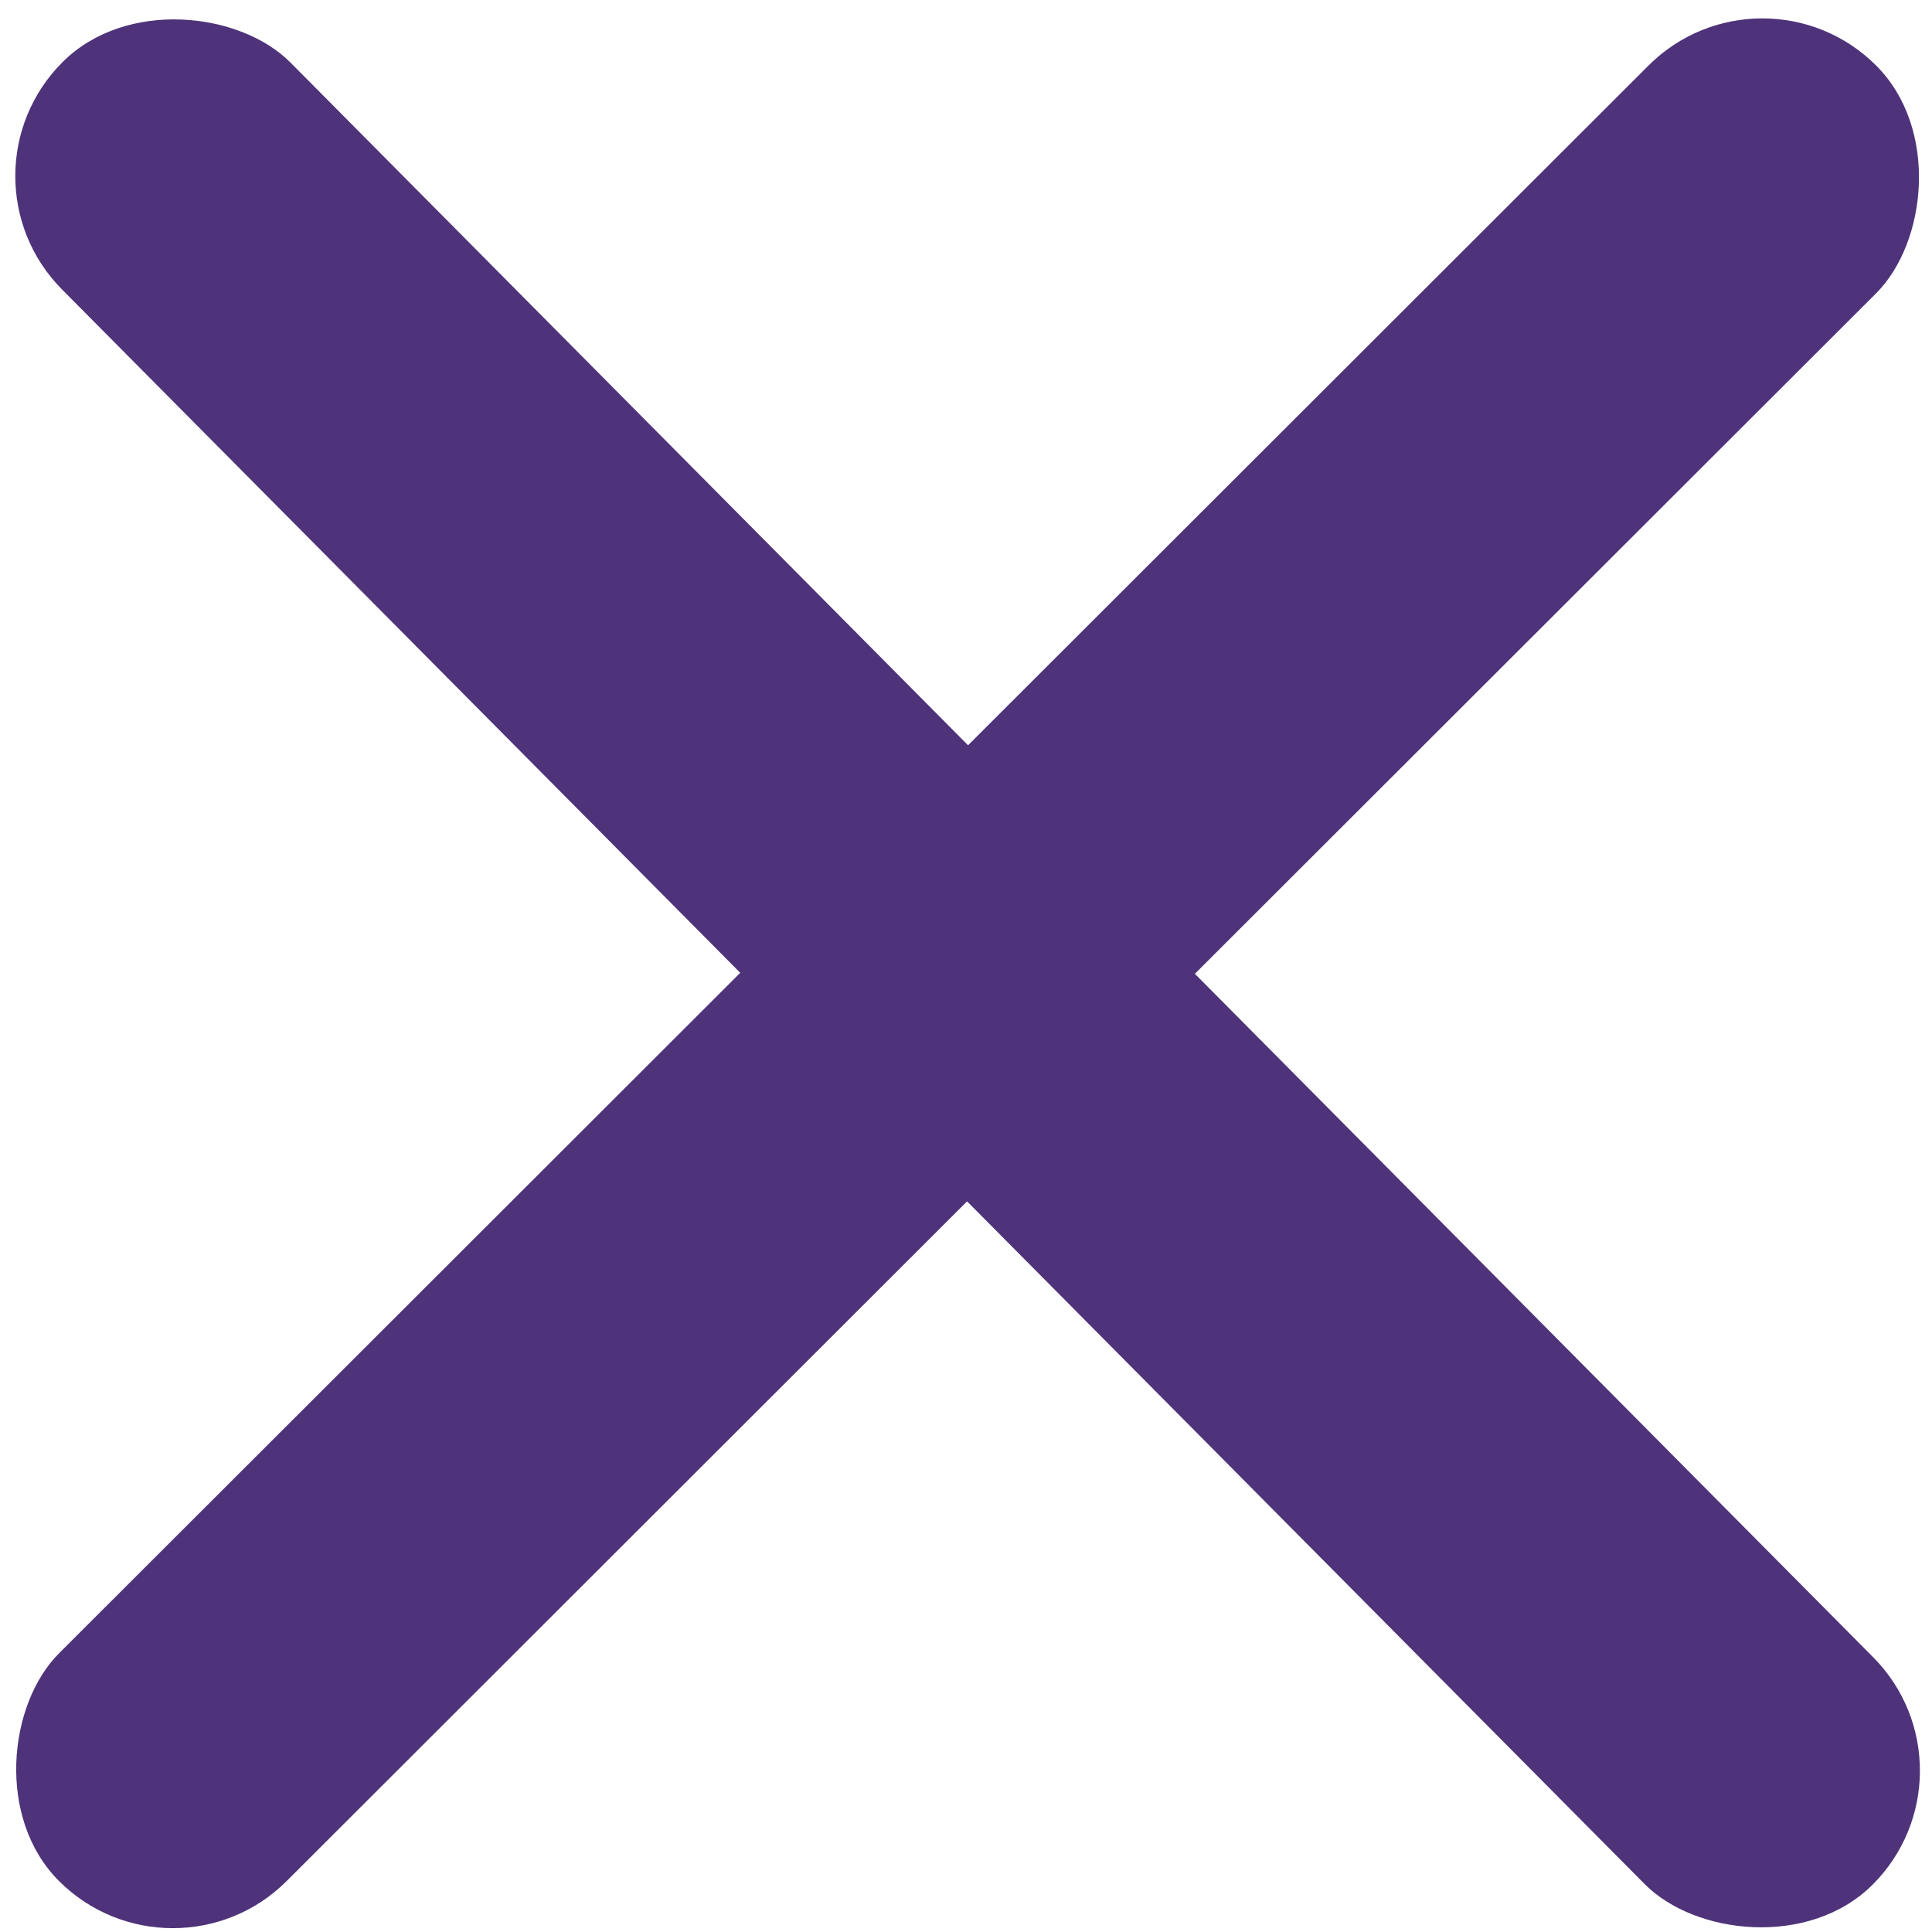
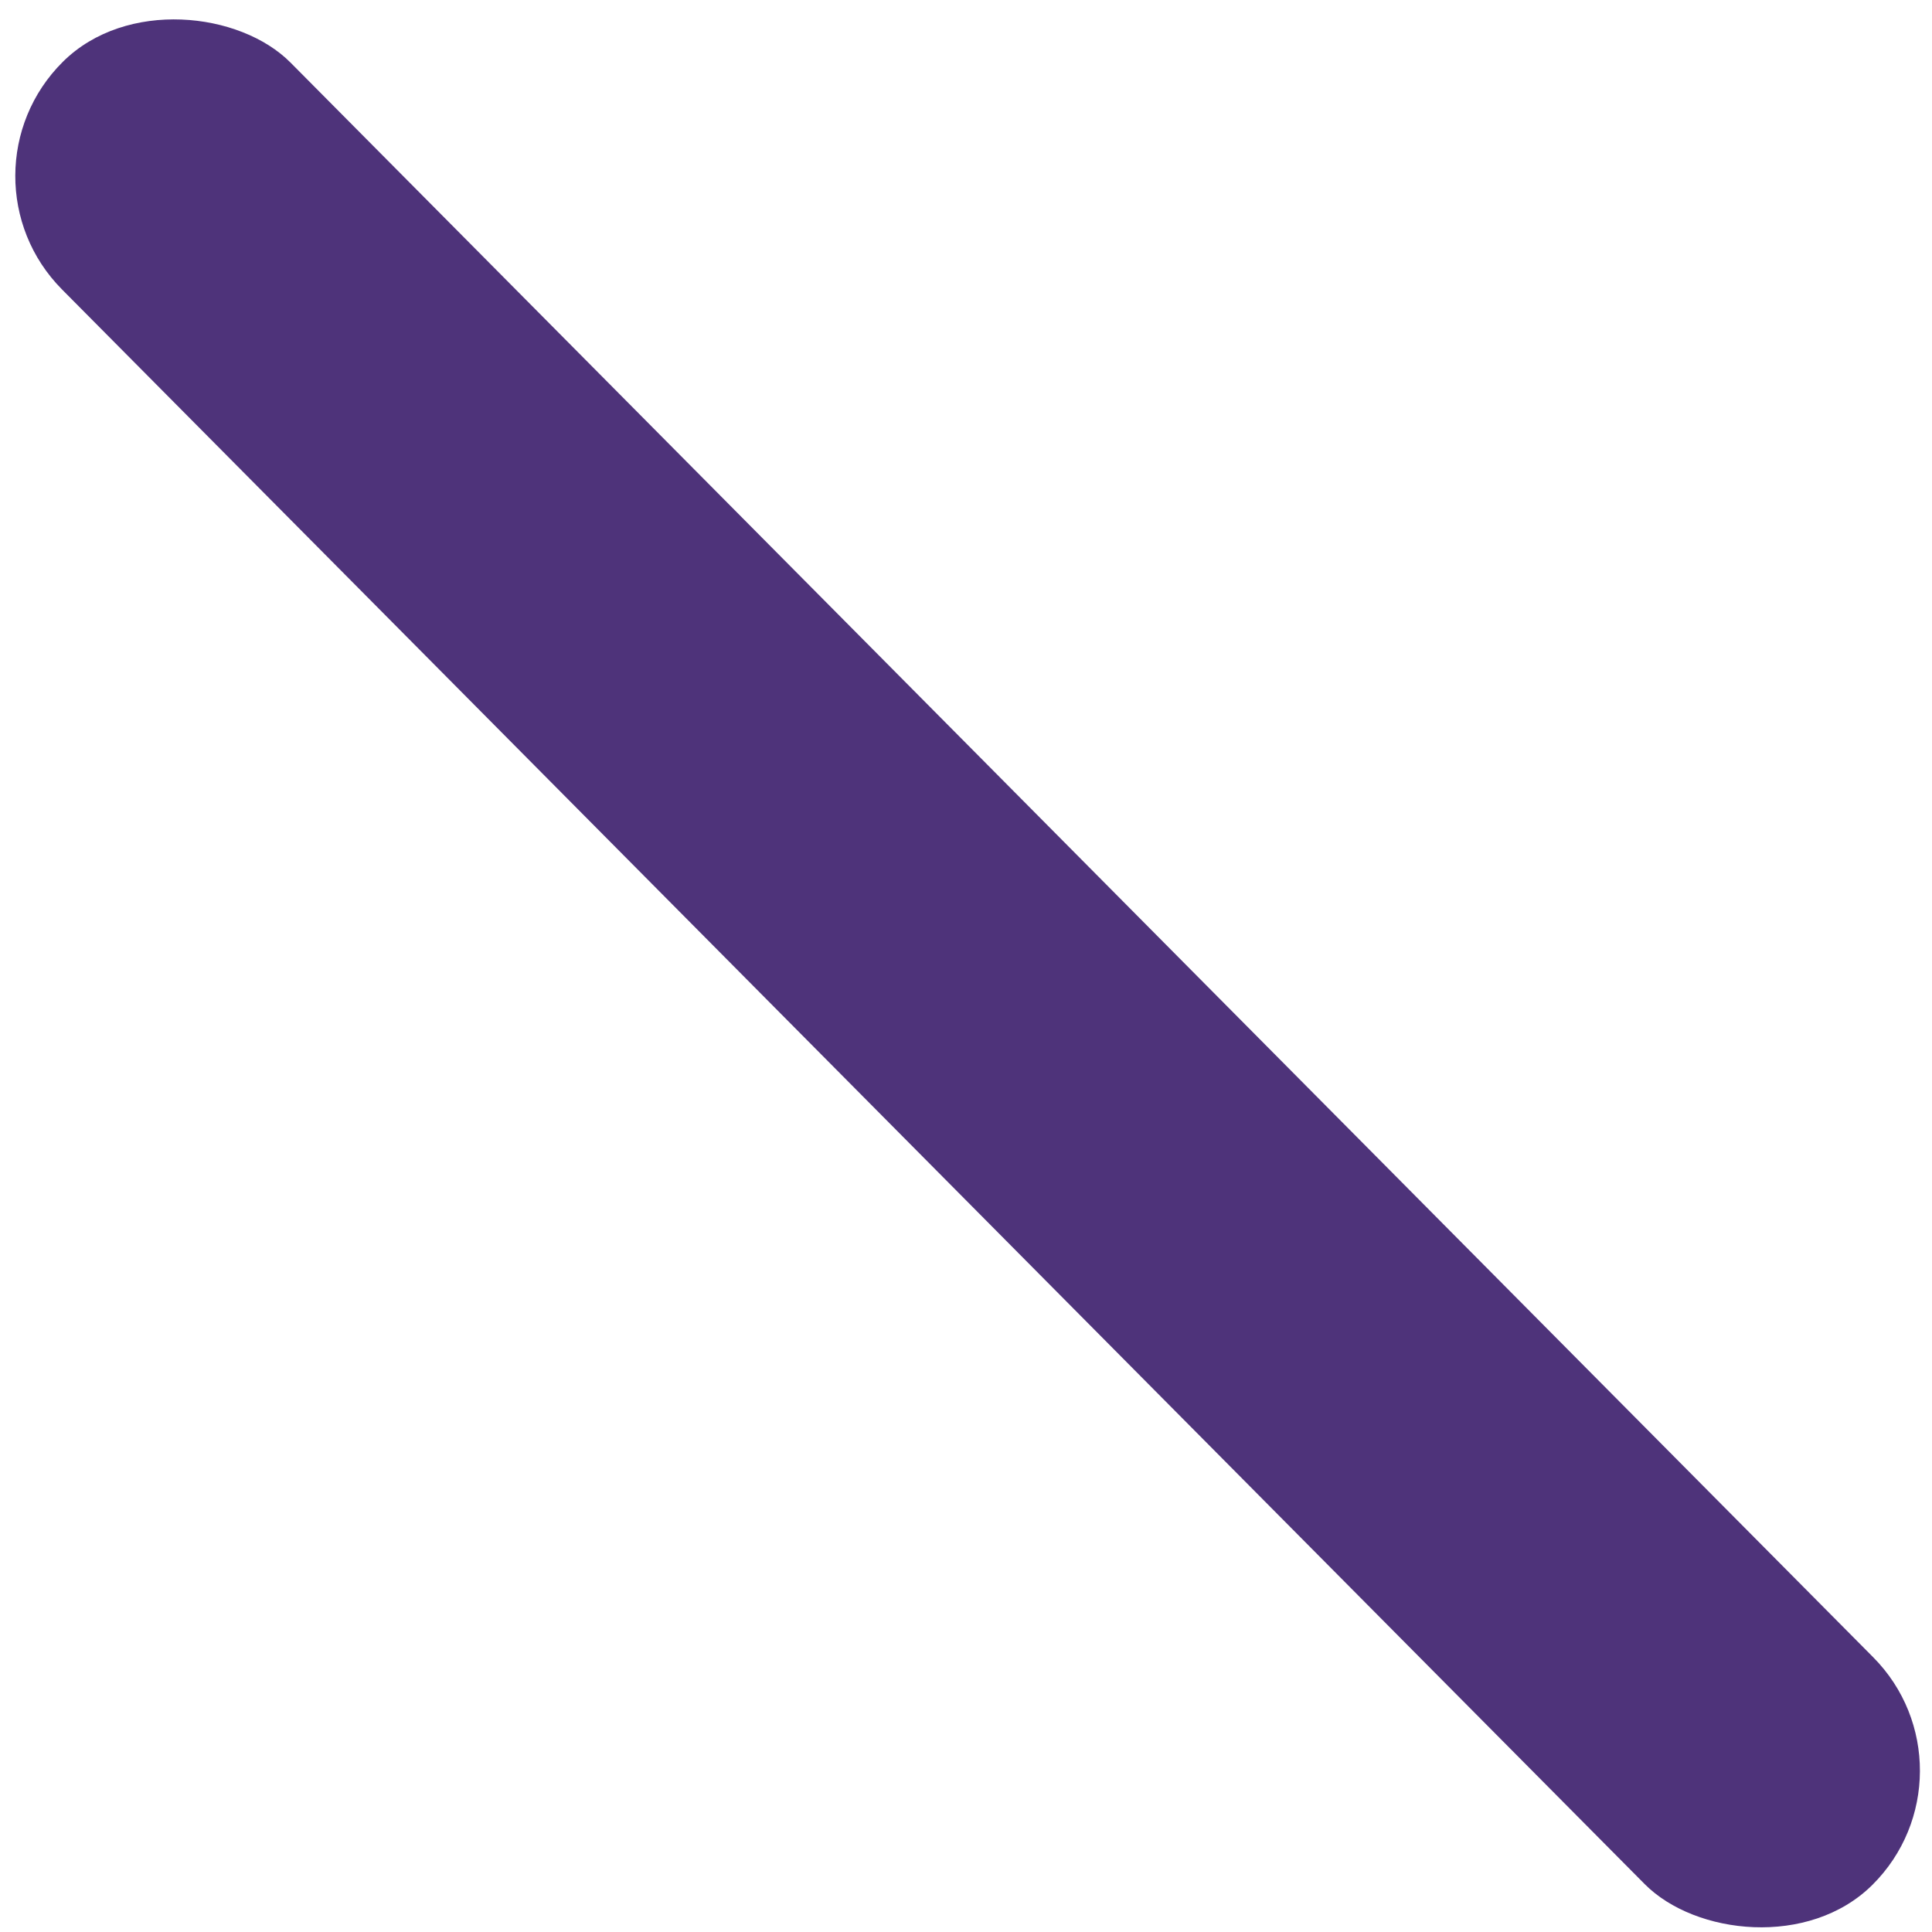
<svg xmlns="http://www.w3.org/2000/svg" width="15" height="15" viewBox="0 0 15 15" fill="none">
  <g clip-path="url(#clip0_2202_268)">
    <rect x="15.424" y="13.754" width="2.5" height="19.943" rx="1.25" transform="rotate(135.216 15.424 13.754)" fill="#4E337A" />
-     <rect x="1.341" y="15.488" width="2.5" height="19.943" rx="1.25" transform="rotate(-134.969 1.341 15.488)" fill="#4E337A" />
  </g>
  <defs>
    <clipPath id="clip0_2202_268">
      <rect width="15" height="15" fill="white" />
    </clipPath>
  </defs>
</svg>